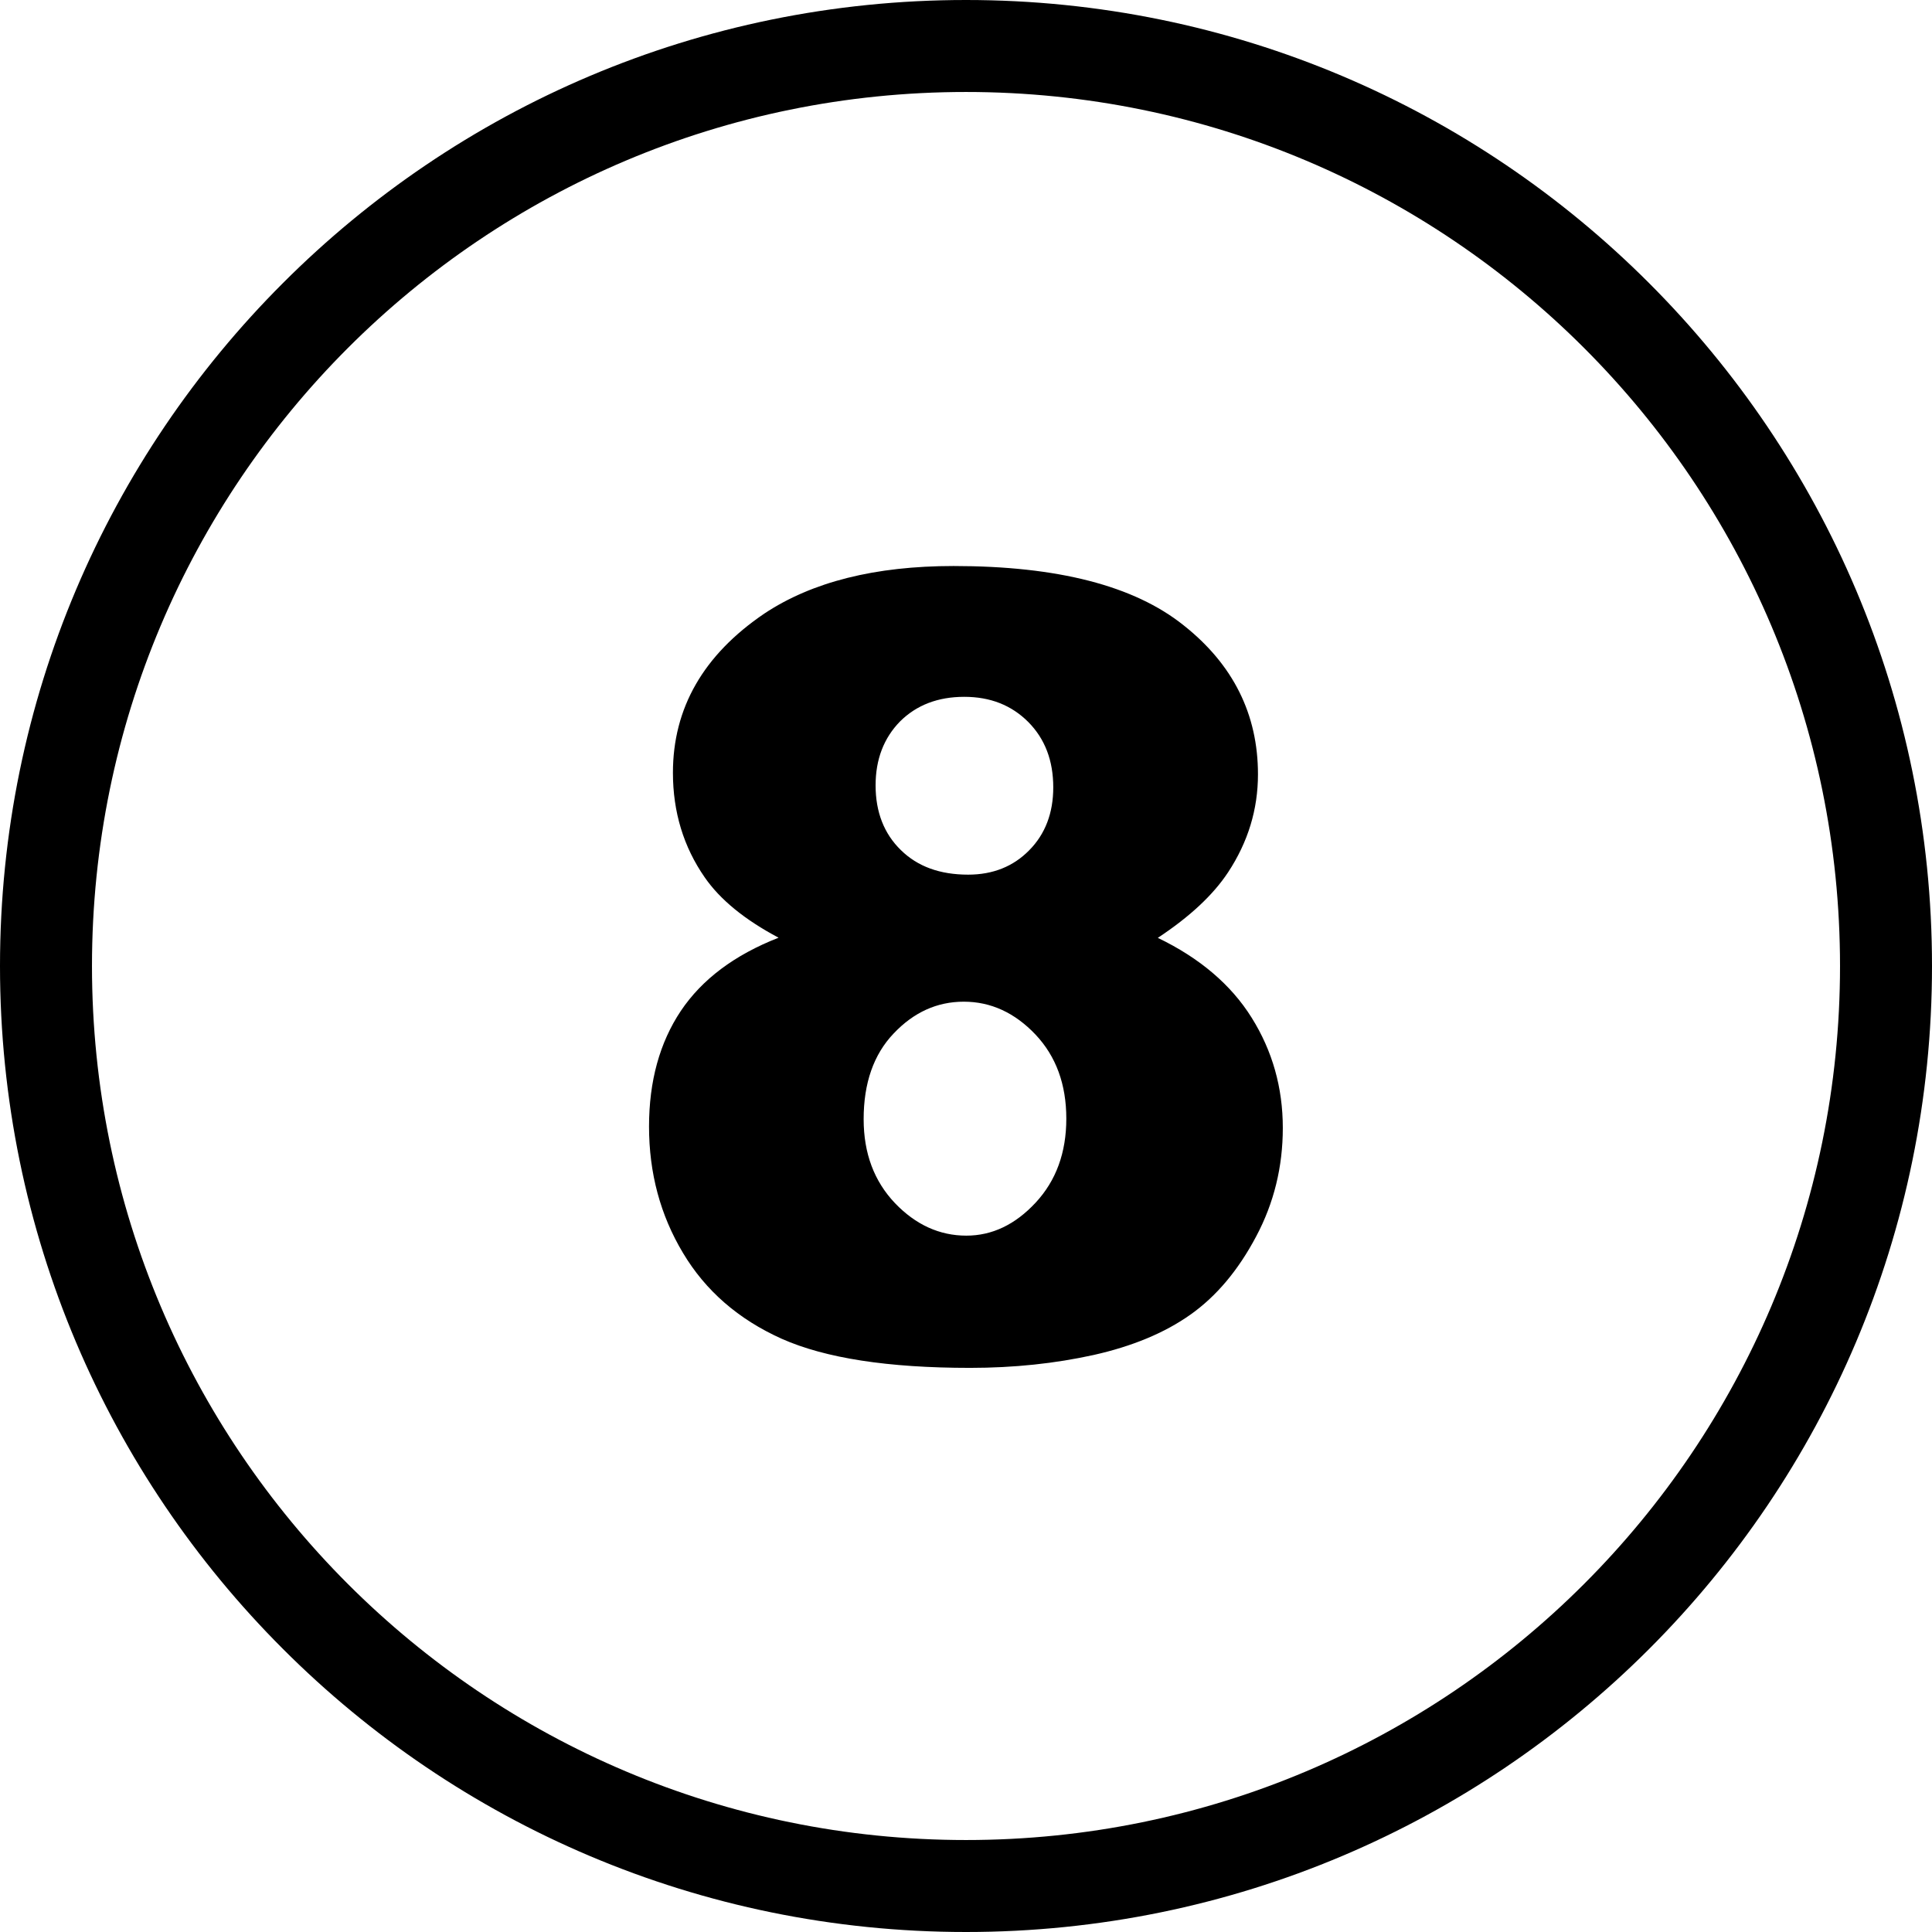
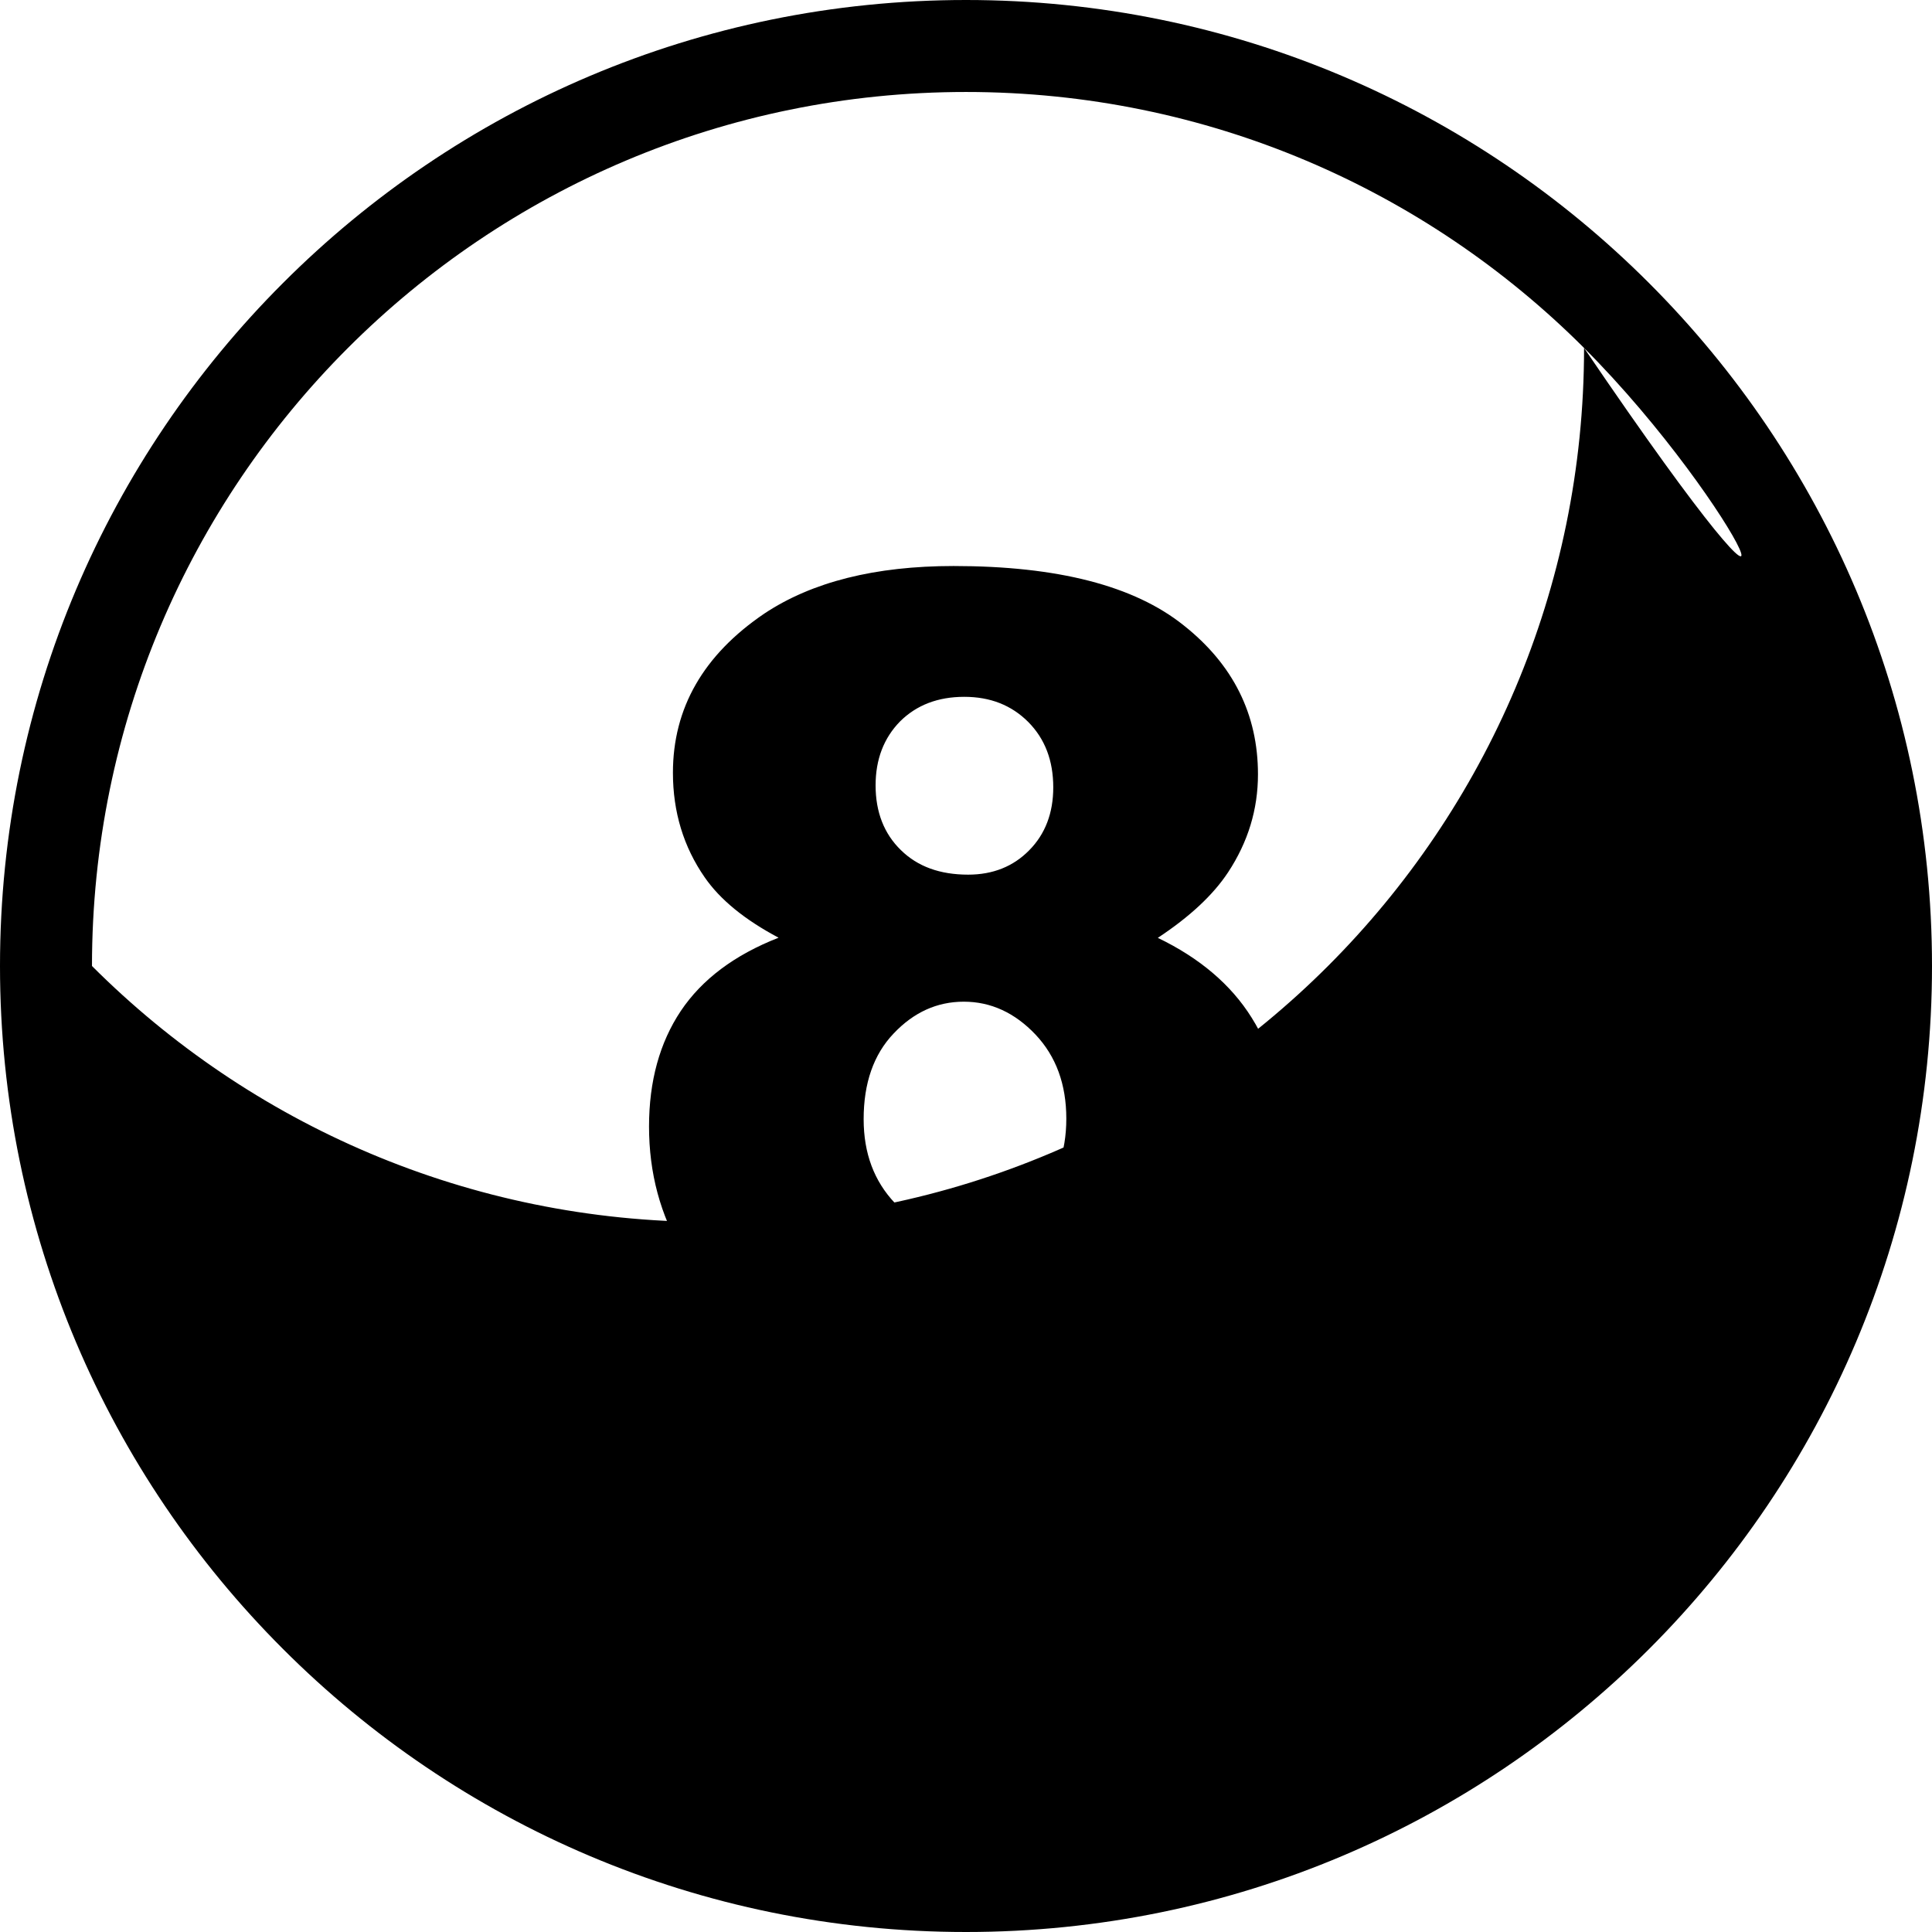
<svg xmlns="http://www.w3.org/2000/svg" version="1.1" id="Layer_1" x="0px" y="0px" viewBox="0 0 122.88 122.88" style="enable-background:new 0 0 122.88 122.88" xml:space="preserve">
  <g>
-     <path d="M61.44,0c16.97,0,32.33,6.88,43.44,18c11.12,11.12,18,26.48,18,43.44c0,33.93-27.51,61.44-61.44,61.44 c-16.97,0-32.33-6.88-43.44-18C6.88,93.77,0,78.41,0,61.44C0,44.47,6.88,29.11,18,18C29.11,6.88,44.47,0,61.44,0L61.44,0z M49.52,59.64c-2.15-1.14-3.72-2.42-4.7-3.84c-1.34-1.93-2.02-4.15-2.02-6.65c0-4.12,1.94-7.5,5.82-10.13 C51.65,37.01,55.66,36,60.65,36c6.61,0,11.48,1.25,14.63,3.77c3.16,2.5,4.73,5.67,4.73,9.48c0,2.23-0.63,4.3-1.9,6.23 c-0.95,1.44-2.44,2.83-4.47,4.17c2.66,1.28,4.66,2.98,5.97,5.08c1.32,2.11,1.98,4.45,1.98,7.01c0,2.47-0.56,4.77-1.7,6.91 c-1.14,2.15-2.53,3.8-4.17,4.96c-1.65,1.17-3.71,2.02-6.16,2.57C67.11,86.72,64.5,87,61.7,87c-5.23,0-9.21-0.62-11.98-1.85 c-2.76-1.24-4.85-3.06-6.28-5.46c-1.44-2.4-2.16-5.08-2.16-8.04c0-2.89,0.68-5.34,2.02-7.35C44.65,62.29,46.71,60.74,49.52,59.64 L49.52,59.64z M55.69,49.95c0,1.7,0.54,3.08,1.61,4.12c1.07,1.05,2.49,1.56,4.28,1.56c1.57,0,2.87-0.52,3.88-1.55 c1.02-1.03,1.53-2.37,1.53-4c0-1.71-0.53-3.09-1.59-4.16c-1.07-1.07-2.42-1.6-4.07-1.6c-1.67,0-3.03,0.52-4.08,1.56 C56.21,46.94,55.69,48.3,55.69,49.95L55.69,49.95z M54.93,71.18c0,2.18,0.67,3.95,1.99,5.34c1.32,1.38,2.84,2.07,4.54,2.07 c1.64,0,3.11-0.7,4.41-2.1s1.95-3.18,1.95-5.34c0-2.18-0.65-3.96-1.96-5.35c-1.32-1.39-2.84-2.09-4.56-2.09 c-1.71,0-3.19,0.68-4.46,2.02C55.56,67.07,54.93,68.9,54.93,71.18L54.93,71.18z M100.75,22.13C90.69,12.07,76.79,5.85,61.44,5.85 c-15.35,0-29.25,6.22-39.31,16.28C12.07,32.19,5.85,46.09,5.85,61.44c0,15.35,6.22,29.25,16.28,39.31 c10.06,10.06,23.96,16.28,39.31,16.28c30.7,0,55.59-24.89,55.59-55.59C117.03,46.09,110.81,32.19,100.75,22.13L100.75,22.13z" />
+     <path d="M61.44,0c16.97,0,32.33,6.88,43.44,18c11.12,11.12,18,26.48,18,43.44c0,33.93-27.51,61.44-61.44,61.44 c-16.97,0-32.33-6.88-43.44-18C6.88,93.77,0,78.41,0,61.44C0,44.47,6.88,29.11,18,18C29.11,6.88,44.47,0,61.44,0L61.44,0z M49.52,59.64c-2.15-1.14-3.72-2.42-4.7-3.84c-1.34-1.93-2.02-4.15-2.02-6.65c0-4.12,1.94-7.5,5.82-10.13 C51.65,37.01,55.66,36,60.65,36c6.61,0,11.48,1.25,14.63,3.77c3.16,2.5,4.73,5.67,4.73,9.48c0,2.23-0.63,4.3-1.9,6.23 c-0.95,1.44-2.44,2.83-4.47,4.17c2.66,1.28,4.66,2.98,5.97,5.08c1.32,2.11,1.98,4.45,1.98,7.01c0,2.47-0.56,4.77-1.7,6.91 c-1.14,2.15-2.53,3.8-4.17,4.96c-1.65,1.17-3.71,2.02-6.16,2.57C67.11,86.72,64.5,87,61.7,87c-5.23,0-9.21-0.62-11.98-1.85 c-2.76-1.24-4.85-3.06-6.28-5.46c-1.44-2.4-2.16-5.08-2.16-8.04c0-2.89,0.68-5.34,2.02-7.35C44.65,62.29,46.71,60.74,49.52,59.64 L49.52,59.64z M55.69,49.95c0,1.7,0.54,3.08,1.61,4.12c1.07,1.05,2.49,1.56,4.28,1.56c1.57,0,2.87-0.52,3.88-1.55 c1.02-1.03,1.53-2.37,1.53-4c0-1.71-0.53-3.09-1.59-4.16c-1.07-1.07-2.42-1.6-4.07-1.6c-1.67,0-3.03,0.52-4.08,1.56 C56.21,46.94,55.69,48.3,55.69,49.95L55.69,49.95z M54.93,71.18c0,2.18,0.67,3.95,1.99,5.34c1.32,1.38,2.84,2.07,4.54,2.07 c1.64,0,3.11-0.7,4.41-2.1s1.95-3.18,1.95-5.34c0-2.18-0.65-3.96-1.96-5.35c-1.32-1.39-2.84-2.09-4.56-2.09 c-1.71,0-3.19,0.68-4.46,2.02C55.56,67.07,54.93,68.9,54.93,71.18L54.93,71.18z M100.75,22.13C90.69,12.07,76.79,5.85,61.44,5.85 c-15.35,0-29.25,6.22-39.31,16.28C12.07,32.19,5.85,46.09,5.85,61.44c10.06,10.06,23.96,16.28,39.31,16.28c30.7,0,55.59-24.89,55.59-55.59C117.03,46.09,110.81,32.19,100.75,22.13L100.75,22.13z" />
  </g>
</svg>